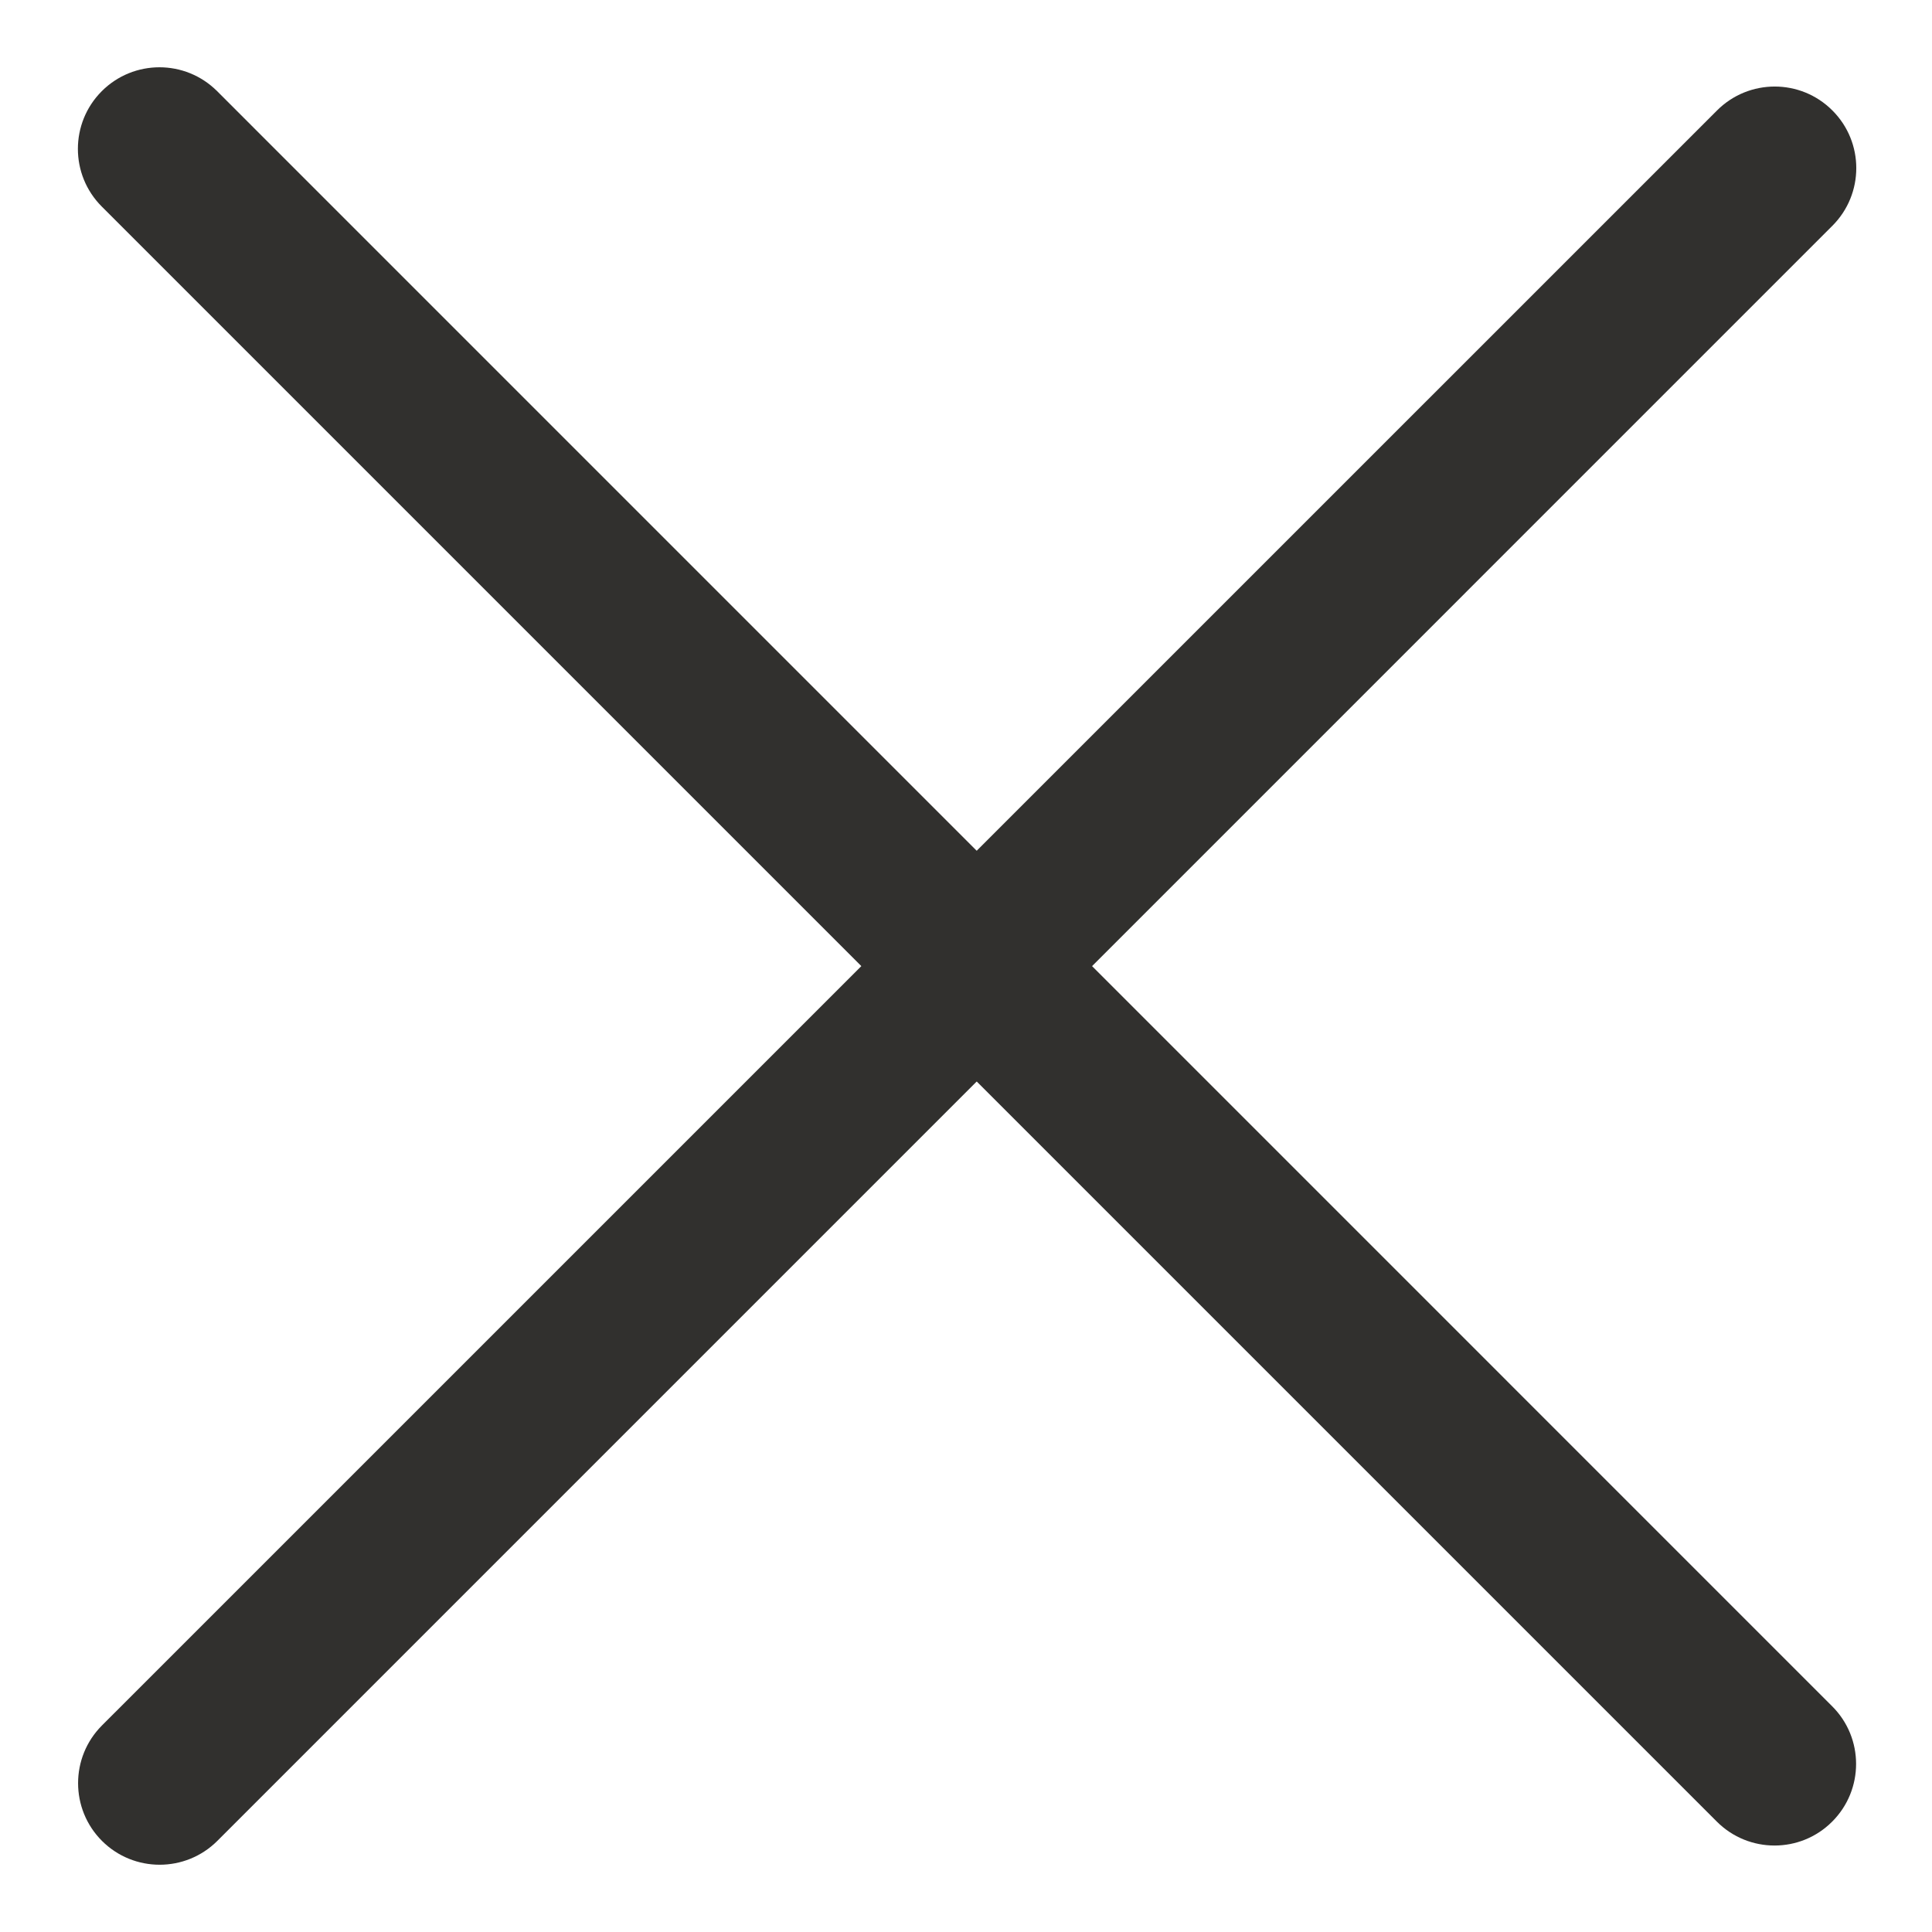
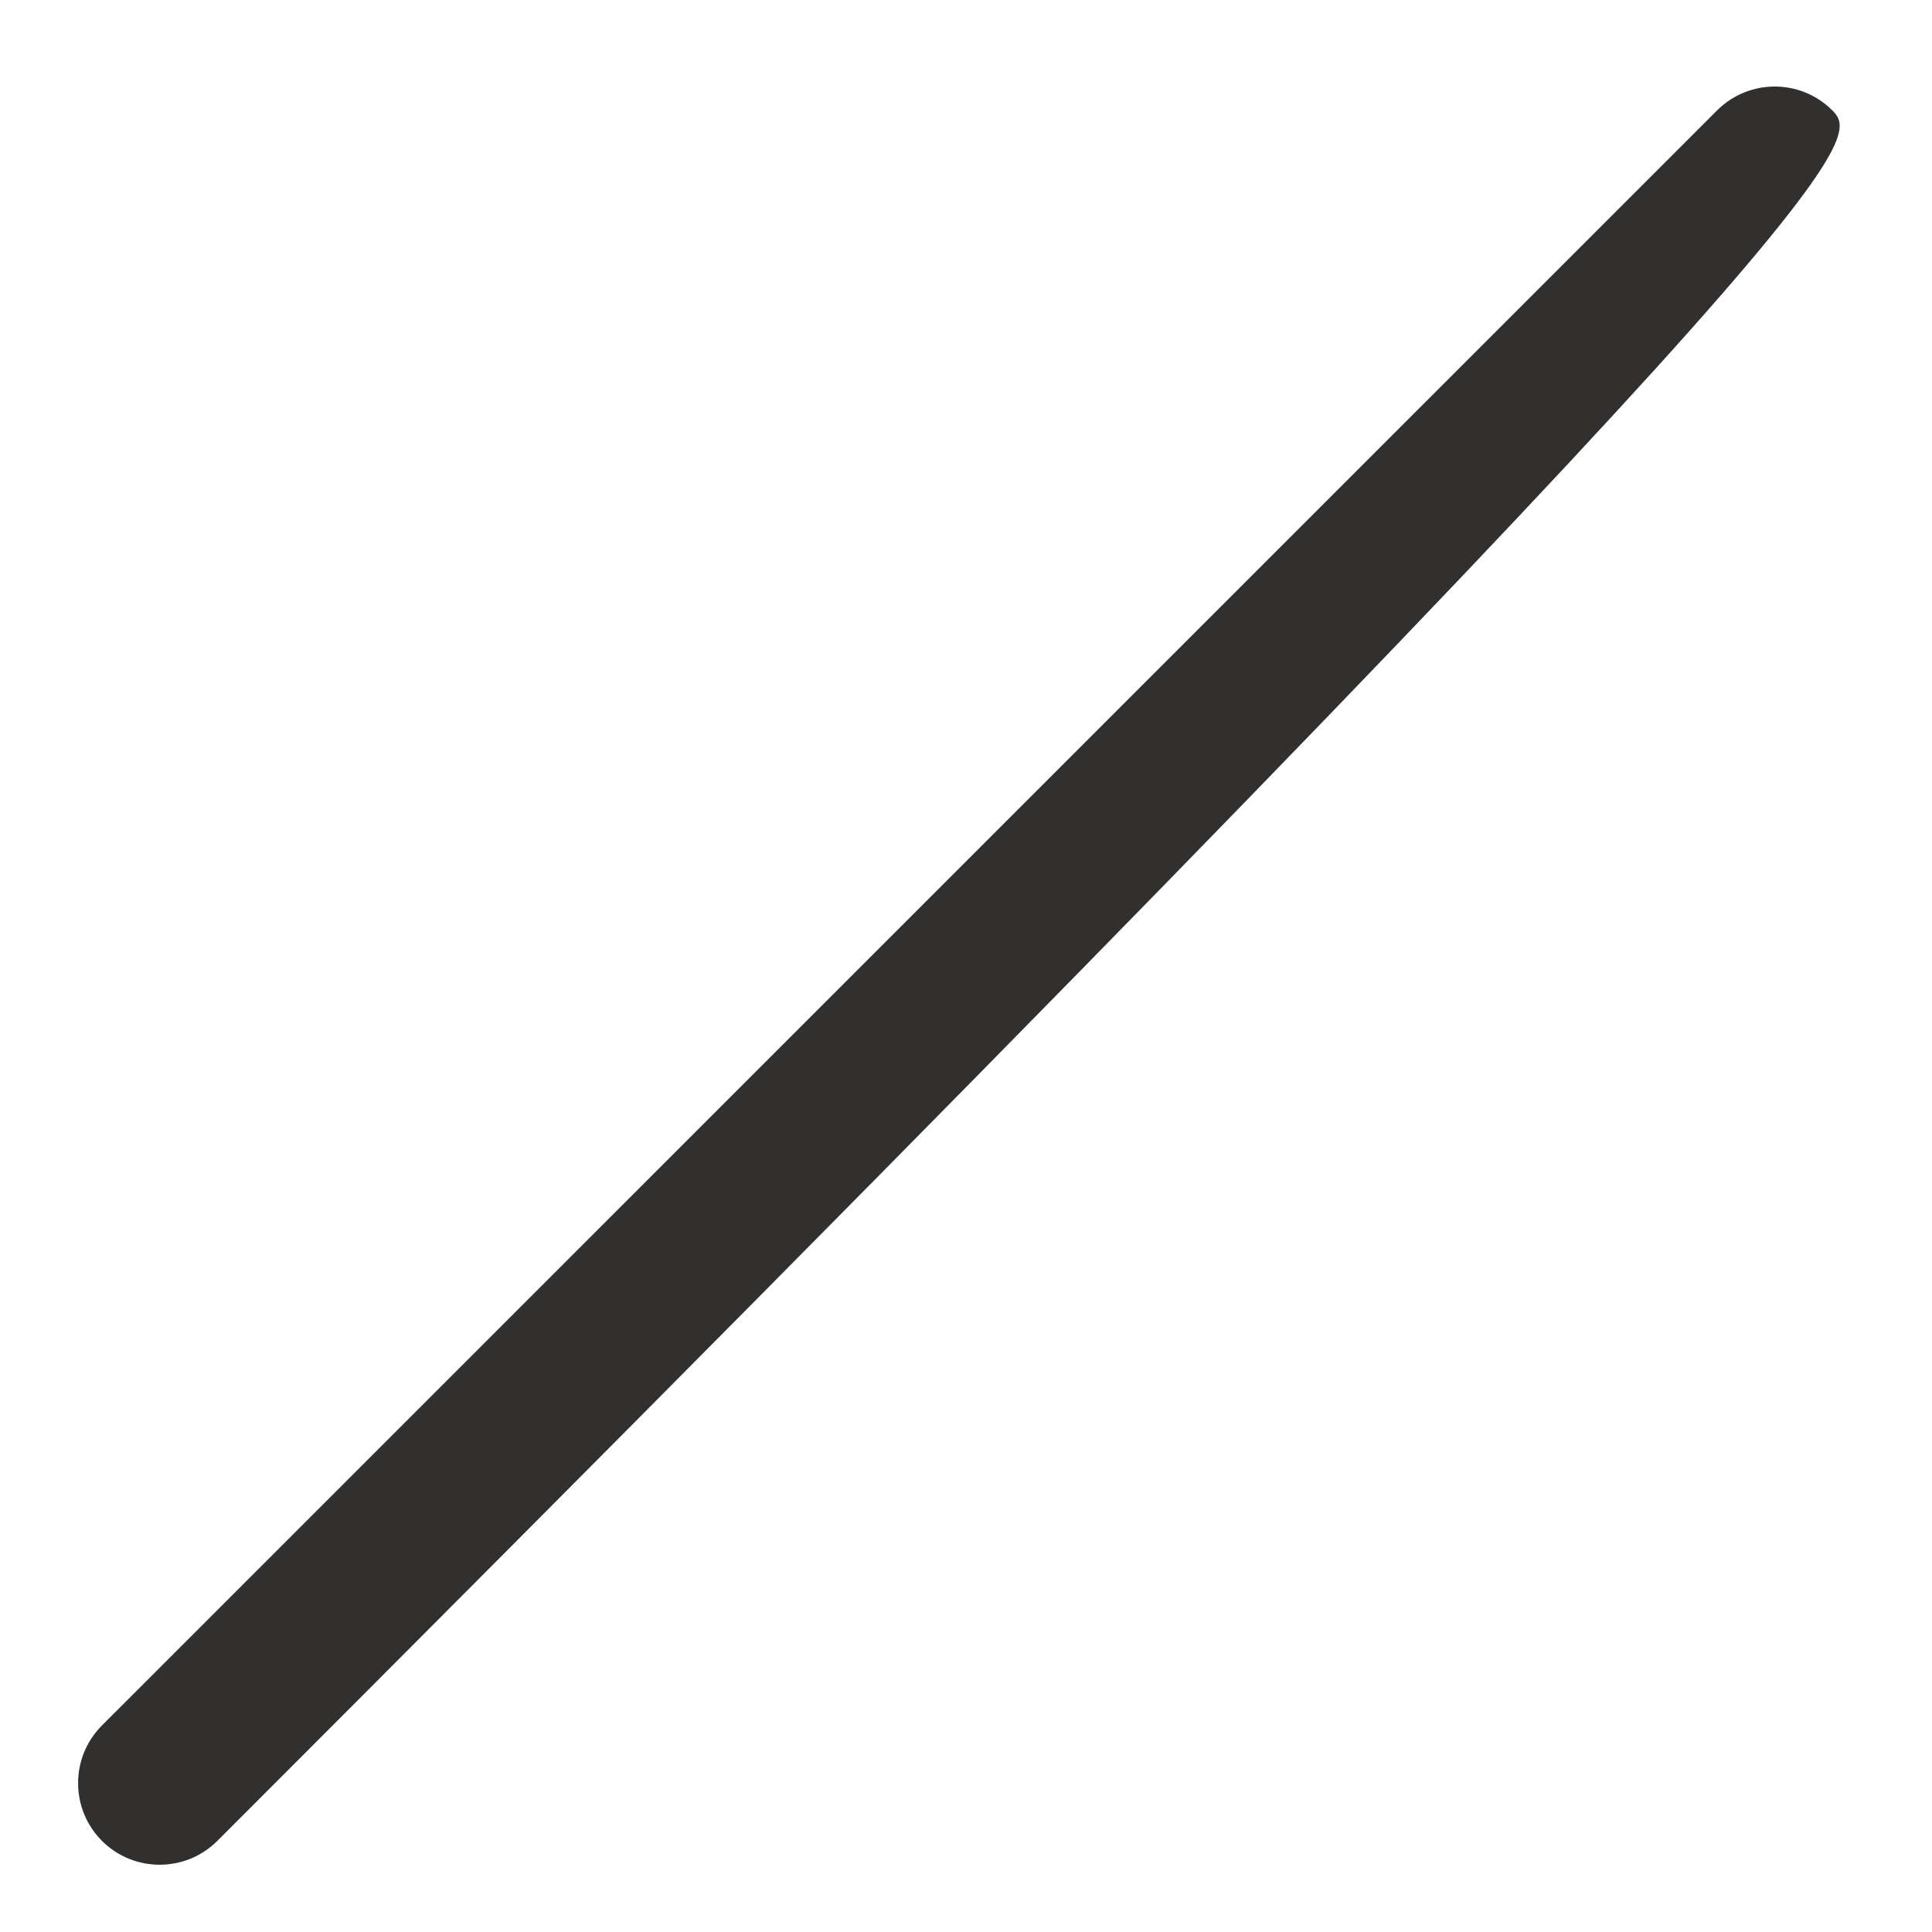
<svg xmlns="http://www.w3.org/2000/svg" width="30" height="30" viewBox="0 0 30 30" fill="none">
  <g clip-path="url(#clip0_525_17)">
    <mask id="mask0_525_17" style="mask-type:luminance" maskUnits="userSpaceOnUse" x="0" y="0" width="30" height="30">
      <path d="M30 0H0V30H30V0Z" fill="white" />
    </mask>
    <g mask="url(#mask0_525_17)">
-       <path d="M26.662 1.715L1.583 26.793C1.089 27.288 1.089 28.09 1.583 28.585C2.078 29.079 2.88 29.079 3.375 28.585L28.453 3.506C28.948 3.011 28.948 2.209 28.453 1.715C27.959 1.22 27.157 1.22 26.662 1.715Z" fill="#31302E" />
-       <path d="M1.58 3.207L26.659 28.286C27.154 28.781 27.956 28.781 28.45 28.286C28.945 27.791 28.945 26.989 28.45 26.495L3.372 1.416C2.877 0.921 2.075 0.921 1.58 1.416C1.086 1.911 1.086 2.713 1.58 3.207Z" fill="#31302E" />
+       <path d="M26.662 1.715L1.583 26.793C1.089 27.288 1.089 28.09 1.583 28.585C2.078 29.079 2.88 29.079 3.375 28.585C28.948 3.011 28.948 2.209 28.453 1.715C27.959 1.22 27.157 1.22 26.662 1.715Z" fill="#31302E" />
    </g>
  </g>
  <defs>
    <clipPath id="clip0_525_17">
      <rect width="30" height="30" fill="white" />
    </clipPath>
  </defs>
</svg>